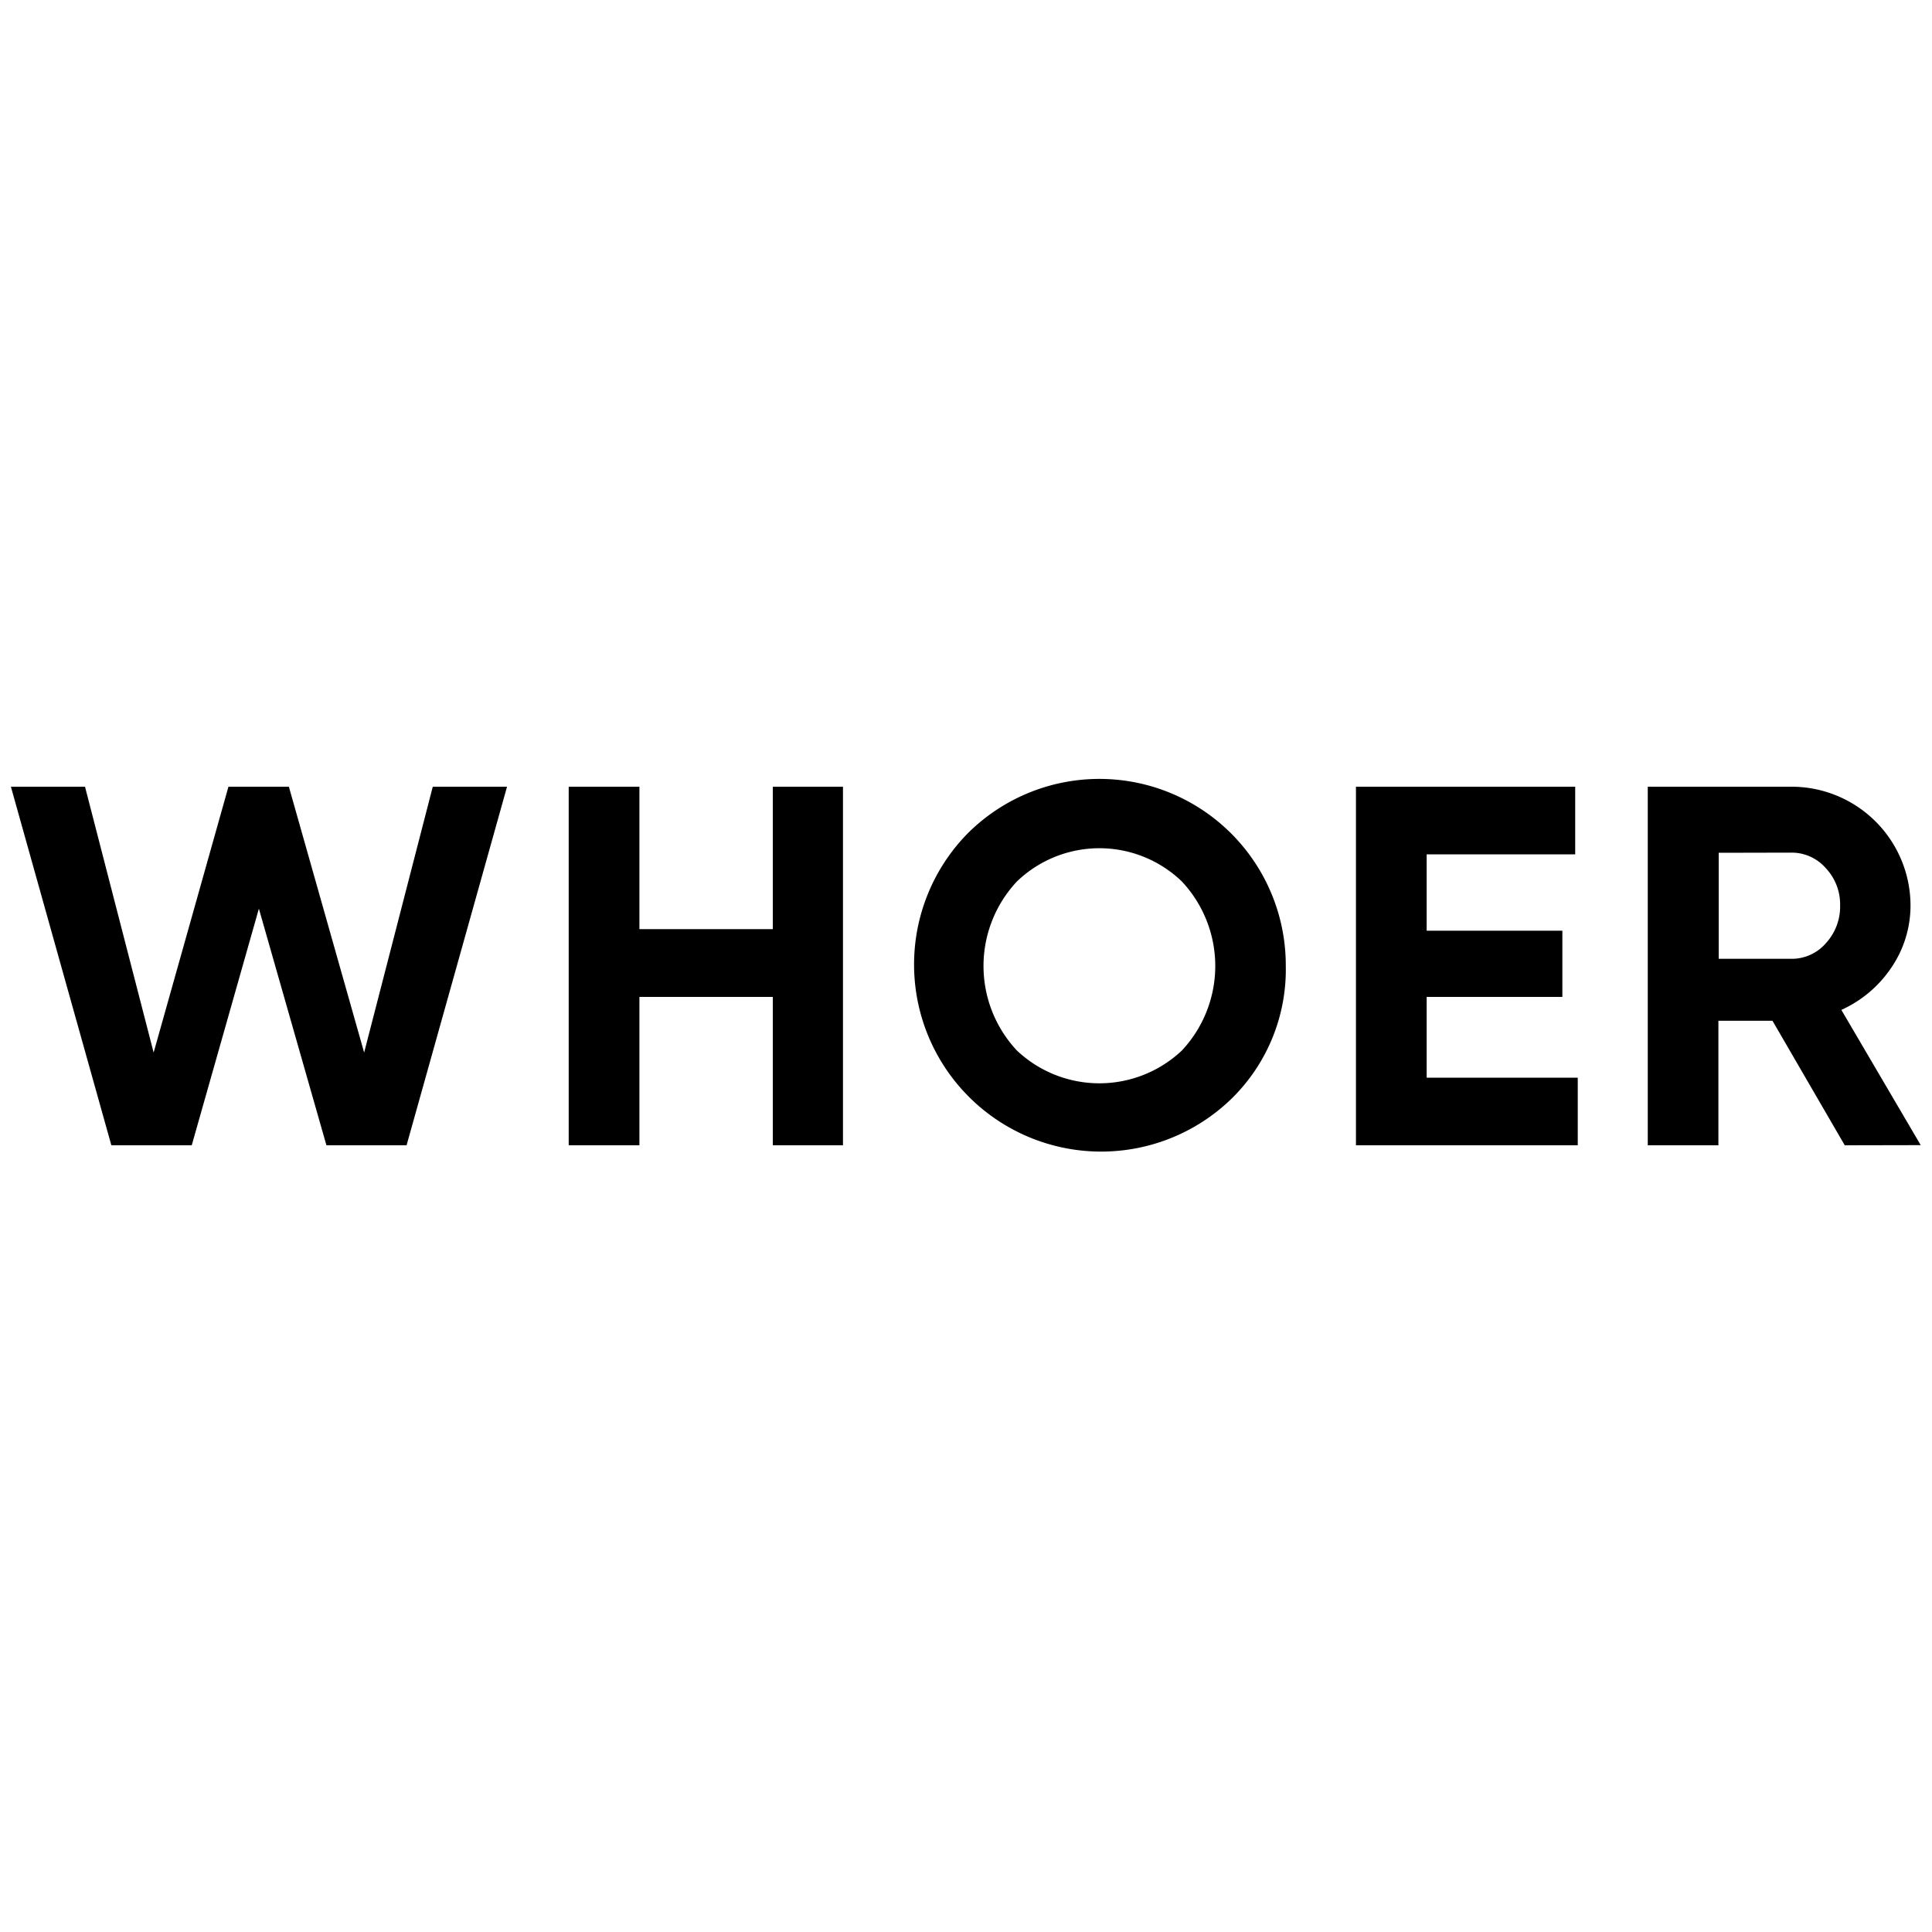
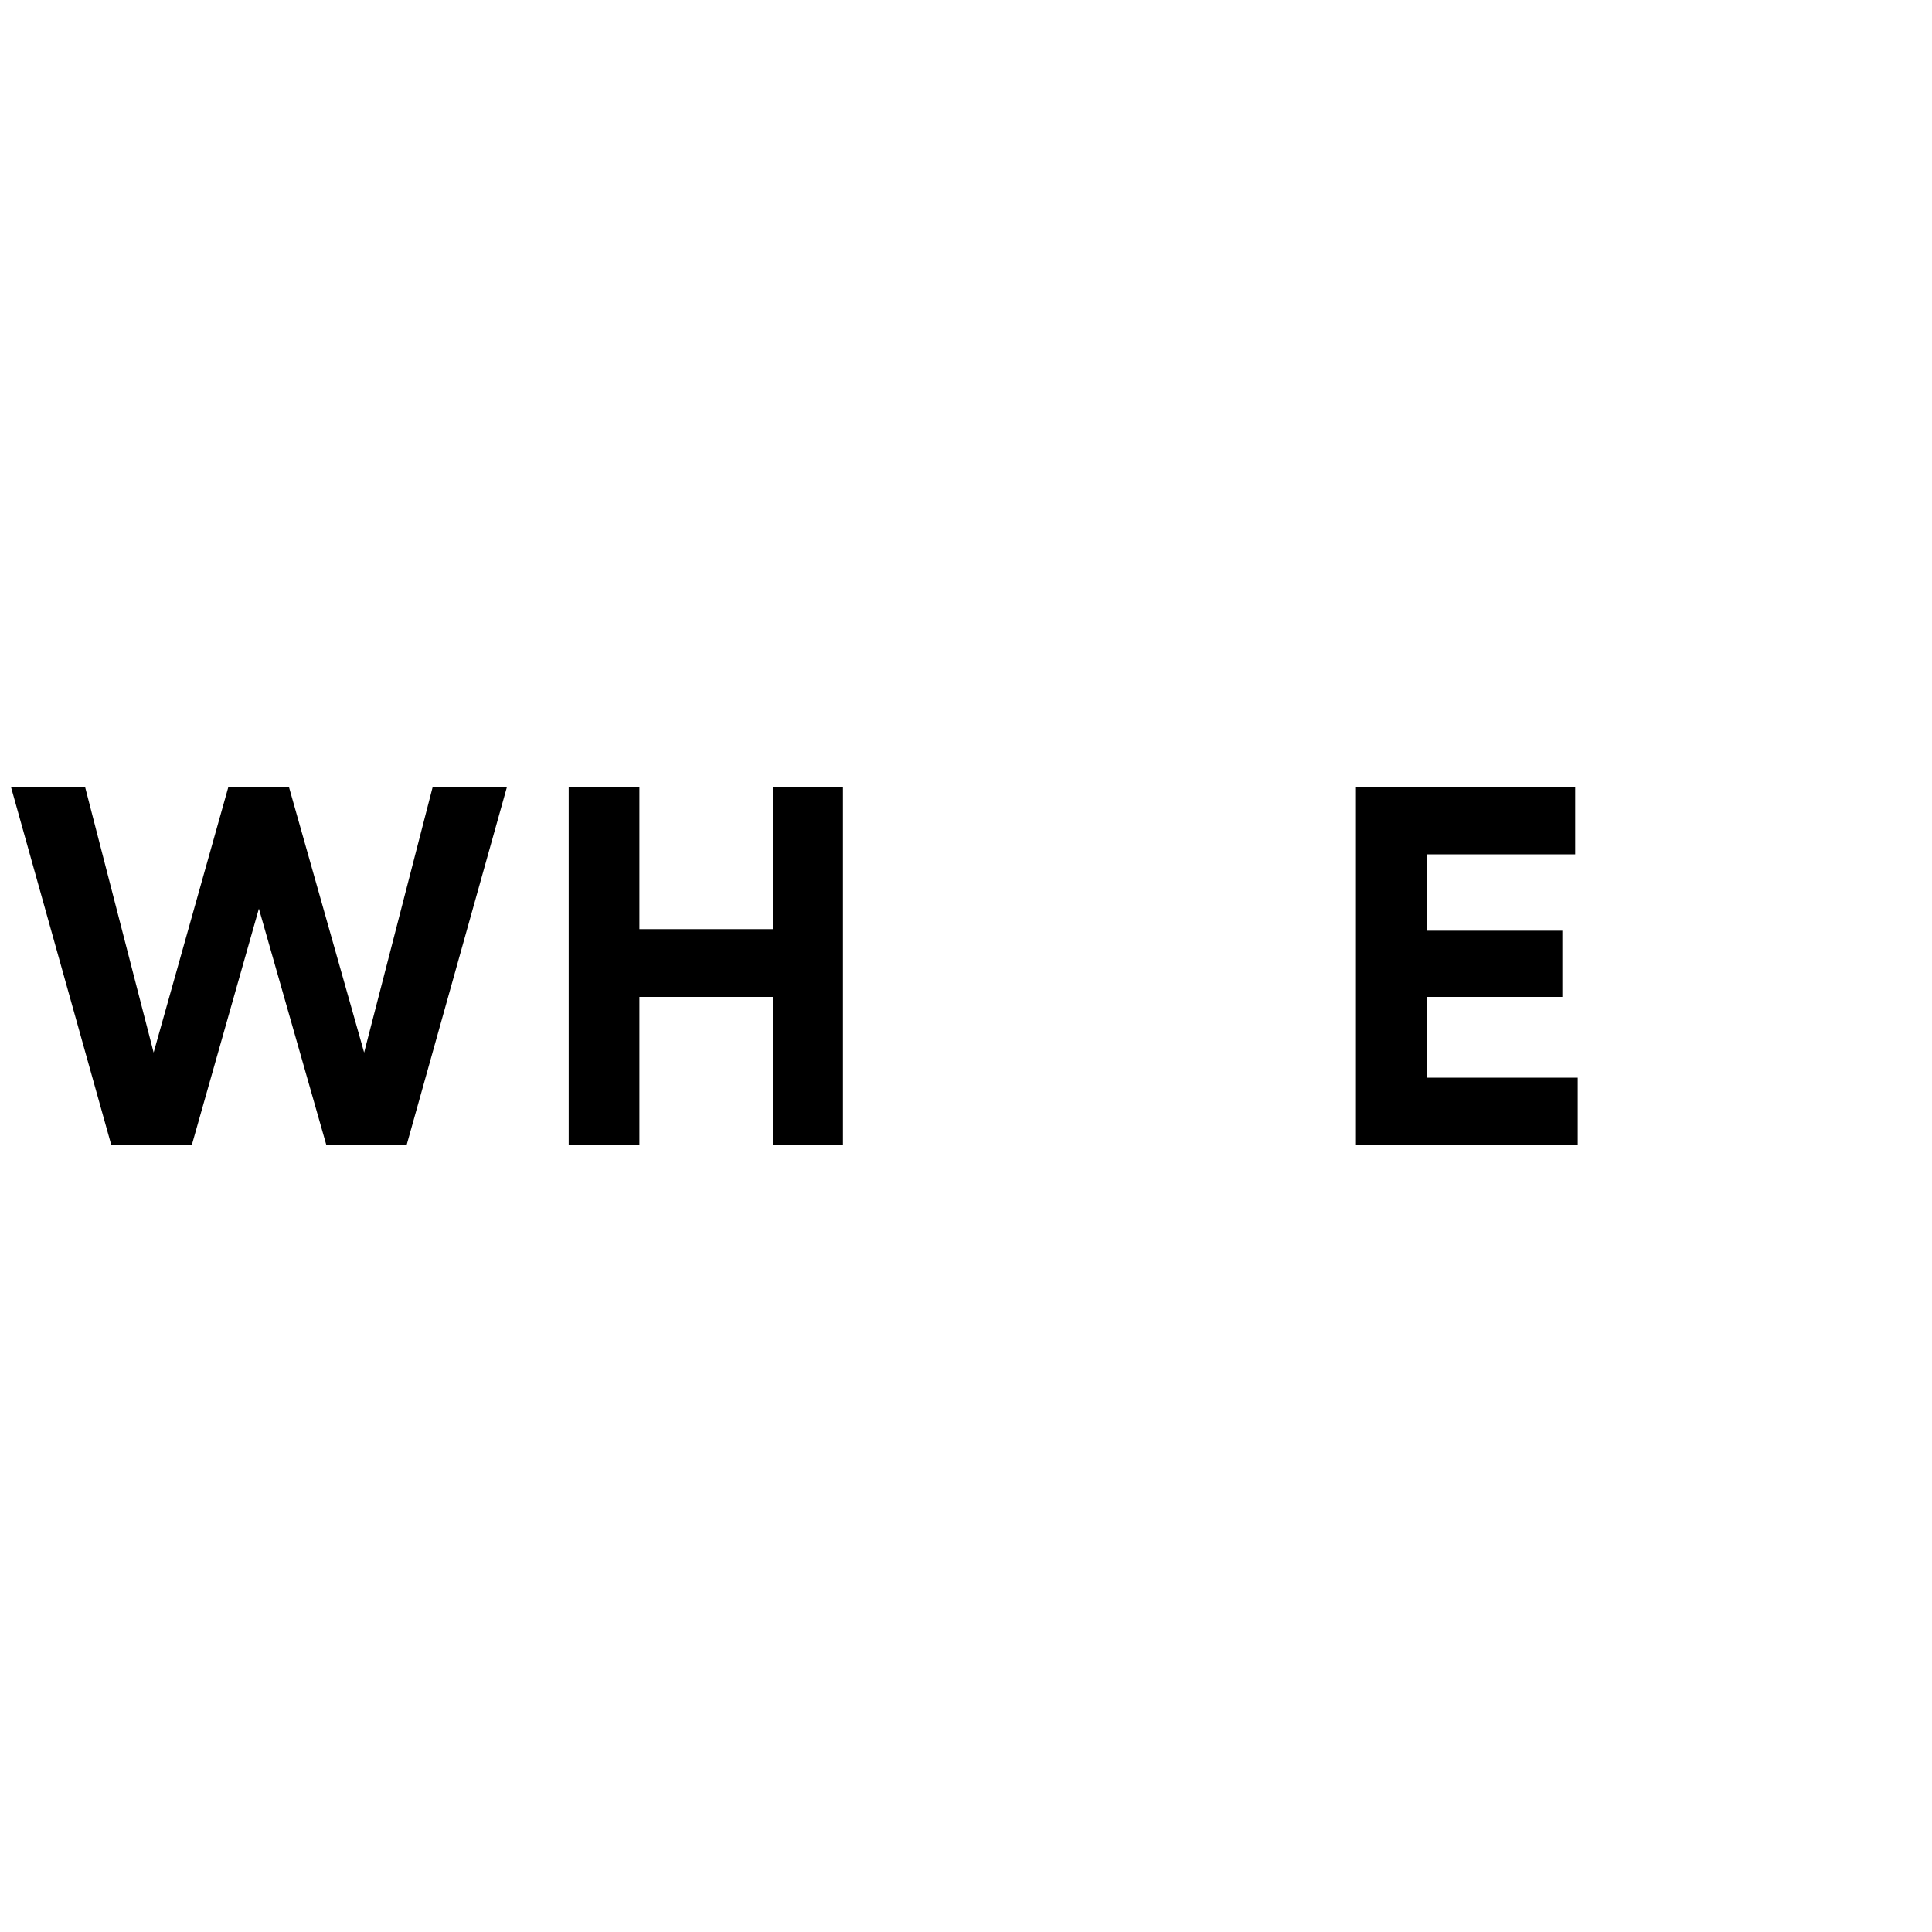
<svg xmlns="http://www.w3.org/2000/svg" id="Capa_1" data-name="Capa 1" viewBox="0 0 250 250">
  <path d="M14.41,148.2l-13-46.4H11l8.88,34.4,9.68-34.4h7.82l9.74,34.4L56,101.8h9.61l-13,46.4H42.24L33.5,117.58,24.81,148.2Z" />
  <path d="M100,101.8h9.08v46.4H100V129H82.74V148.2H73.59V101.8h9.15v18.43H100Z" />
-   <path d="M159.36,142.17a24.21,24.21,0,0,1-34.2-34.27A24.12,24.12,0,0,1,166.38,125,23.38,23.38,0,0,1,159.36,142.17Zm-27.77-6.23a15.55,15.55,0,0,0,21.34,0,16,16,0,0,0,0-21.88,15.39,15.39,0,0,0-21.34,0,16,16,0,0,0,0,21.88Z" />
  <path d="M184.61,139.45h19.55v8.75h-28.7V101.8h28.37v8.75H184.61v9.88h17.56V129H184.61Z" />
-   <path d="M238.71,148.2l-9.35-16.11h-7V148.2h-9.14V101.8h18.55a15.4,15.4,0,0,1,15.45,15.38,14.26,14.26,0,0,1-2.46,8,15.44,15.44,0,0,1-6.49,5.5l10.27,17.5ZM222.4,110.35v13.72h9.41a5.83,5.83,0,0,0,4.44-2,7,7,0,0,0,1.86-4.9,6.83,6.83,0,0,0-1.86-4.84,5.86,5.86,0,0,0-4.44-2Z" />
</svg>